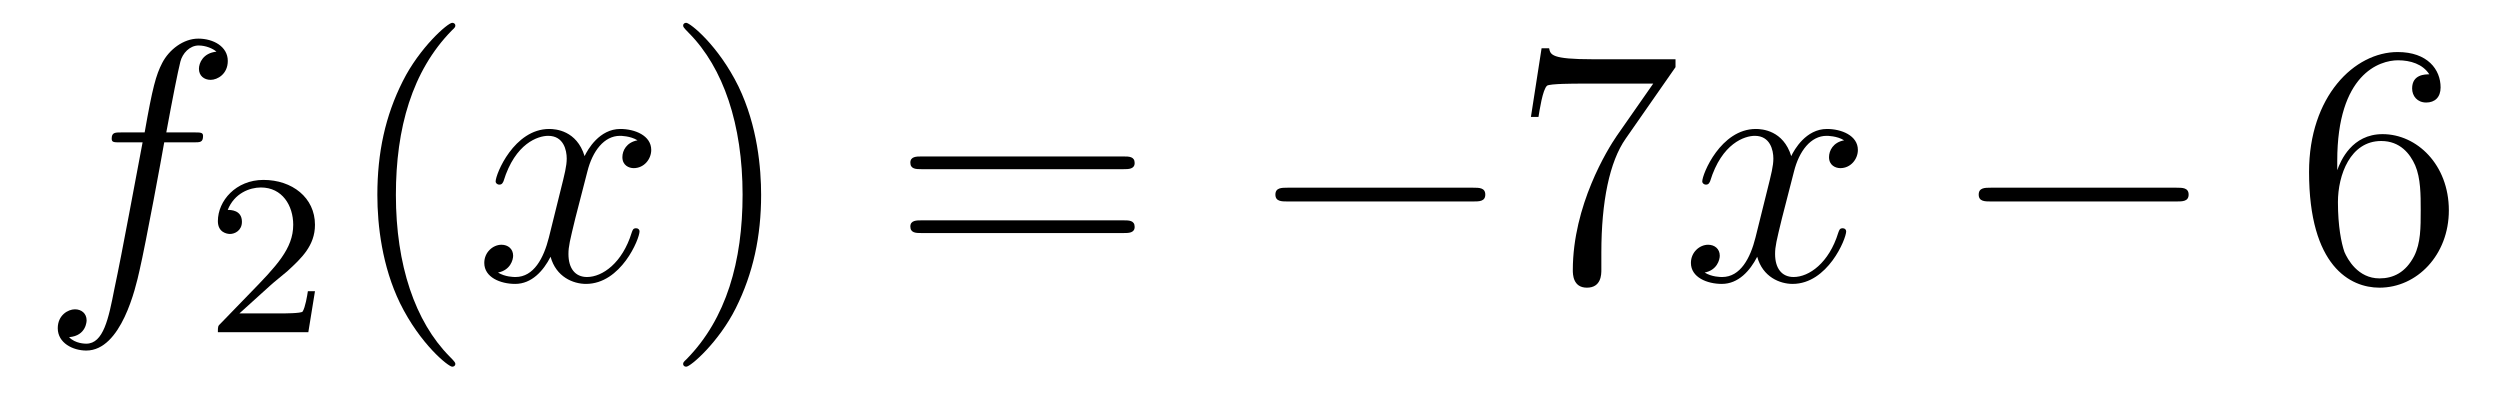
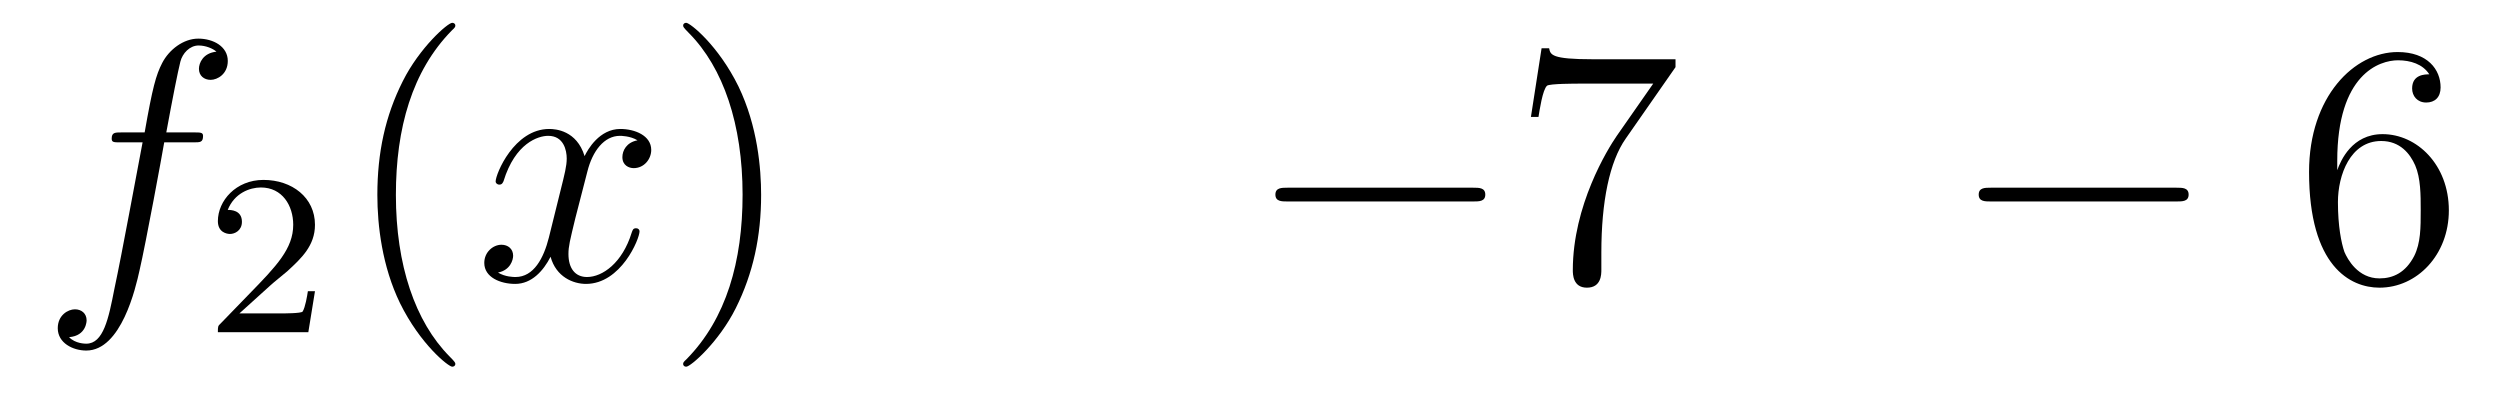
<svg xmlns="http://www.w3.org/2000/svg" height="14pt" version="1.1" viewBox="0 -14 87 14" width="87pt">
  <g id="page1">
    <g transform="matrix(1 0 0 1 -127 650)">
      <path d="M133.732 -659.046C133.971 -659.046 134.066 -659.046 134.066 -659.273C134.066 -659.392 133.971 -659.392 133.755 -659.392H132.787C133.014 -660.623 133.182 -661.472 133.277 -661.855C133.349 -662.142 133.6 -662.417 133.911 -662.417C134.162 -662.417 134.413 -662.309 134.532 -662.202C134.066 -662.154 133.923 -661.807 133.923 -661.604C133.923 -661.365 134.102 -661.221 134.329 -661.221C134.568 -661.221 134.927 -661.424 134.927 -661.879C134.927 -662.381 134.425 -662.656 133.899 -662.656C133.385 -662.656 132.883 -662.273 132.644 -661.807C132.428 -661.388 132.309 -660.958 132.034 -659.392H131.233C131.006 -659.392 130.887 -659.392 130.887 -659.177C130.887 -659.046 130.958 -659.046 131.197 -659.046H131.962C131.747 -657.934 131.257 -655.232 130.982 -653.953C130.779 -652.913 130.6 -652.04 130.002 -652.04C129.966 -652.04 129.619 -652.04 129.404 -652.267C130.014 -652.315 130.014 -652.841 130.014 -652.853C130.014 -653.092 129.834 -653.236 129.608 -653.236C129.368 -653.236 129.01 -653.032 129.01 -652.578C129.01 -652.064 129.536 -651.801 130.002 -651.801C131.221 -651.801 131.723 -653.989 131.855 -654.587C132.07 -655.507 132.656 -658.687 132.715 -659.046H133.732Z" fill-rule="evenodd" />
      <path d="M136.407 -654.066C136.535 -654.185 136.869 -654.448 136.997 -654.56C137.491 -655.014 137.961 -655.452 137.961 -656.177C137.961 -657.125 137.164 -657.739 136.168 -657.739C135.212 -657.739 134.582 -657.014 134.582 -656.305C134.582 -655.914 134.893 -655.858 135.005 -655.858C135.172 -655.858 135.419 -655.978 135.419 -656.281C135.419 -656.695 135.021 -656.695 134.925 -656.695C135.156 -657.277 135.69 -657.476 136.08 -657.476C136.822 -657.476 137.204 -656.847 137.204 -656.177C137.204 -655.348 136.622 -654.743 135.682 -653.779L134.678 -652.743C134.582 -652.655 134.582 -652.639 134.582 -652.44H137.73L137.961 -653.866H137.714C137.69 -653.707 137.626 -653.308 137.531 -653.157C137.483 -653.093 136.877 -653.093 136.75 -653.093H135.331L136.407 -654.066Z" fill-rule="evenodd" />
      <path d="M142.845 -651.335C142.845 -651.371 142.845 -651.395 142.642 -651.598C141.447 -652.806 140.777 -654.778 140.777 -657.217C140.777 -659.536 141.339 -661.532 142.726 -662.943C142.845 -663.05 142.845 -663.074 142.845 -663.11C142.845 -663.182 142.785 -663.206 142.737 -663.206C142.582 -663.206 141.602 -662.345 141.016 -661.173C140.407 -659.966 140.132 -658.687 140.132 -657.217C140.132 -656.152 140.299 -654.73 140.92 -653.451C141.626 -652.017 142.606 -651.239 142.737 -651.239C142.785 -651.239 142.845 -651.263 142.845 -651.335Z" fill-rule="evenodd" />
      <path d="M149.185 -659.117C148.802 -659.046 148.659 -658.759 148.659 -658.532C148.659 -658.245 148.886 -658.149 149.053 -658.149C149.412 -658.149 149.663 -658.46 149.663 -658.782C149.663 -659.285 149.089 -659.512 148.587 -659.512C147.858 -659.512 147.451 -658.794 147.344 -658.567C147.069 -659.464 146.328 -659.512 146.113 -659.512C144.893 -659.512 144.248 -657.946 144.248 -657.683C144.248 -657.635 144.295 -657.575 144.379 -657.575C144.475 -657.575 144.499 -657.647 144.523 -657.695C144.929 -659.022 145.73 -659.273 146.077 -659.273C146.615 -659.273 146.722 -658.771 146.722 -658.484C146.722 -658.221 146.65 -657.946 146.507 -657.372L146.101 -655.734C145.921 -655.017 145.575 -654.36 144.941 -654.36C144.881 -654.36 144.583 -654.36 144.331 -654.515C144.762 -654.599 144.857 -654.957 144.857 -655.101C144.857 -655.34 144.678 -655.483 144.451 -655.483C144.164 -655.483 143.853 -655.232 143.853 -654.85C143.853 -654.348 144.415 -654.12 144.929 -654.12C145.503 -654.12 145.91 -654.575 146.16 -655.065C146.352 -654.36 146.949 -654.12 147.392 -654.12C148.611 -654.12 149.256 -655.687 149.256 -655.949C149.256 -656.009 149.209 -656.057 149.137 -656.057C149.03 -656.057 149.017 -655.997 148.982 -655.902C148.659 -654.85 147.966 -654.36 147.428 -654.36C147.009 -654.36 146.782 -654.67 146.782 -655.16C146.782 -655.423 146.83 -655.615 147.021 -656.404L147.44 -658.029C147.619 -658.747 148.025 -659.273 148.575 -659.273C148.599 -659.273 148.934 -659.273 149.185 -659.117Z" fill-rule="evenodd" />
      <path d="M153.487 -657.217C153.487 -658.125 153.368 -659.607 152.698 -660.994C151.993 -662.428 151.013 -663.206 150.881 -663.206C150.833 -663.206 150.774 -663.182 150.774 -663.11C150.774 -663.074 150.774 -663.05 150.977 -662.847C152.172 -661.64 152.842 -659.667 152.842 -657.228C152.842 -654.909 152.28 -652.913 150.893 -651.502C150.774 -651.395 150.774 -651.371 150.774 -651.335C150.774 -651.263 150.833 -651.239 150.881 -651.239C151.037 -651.239 152.017 -652.1 152.603 -653.272C153.213 -654.491 153.487 -655.782 153.487 -657.217Z" fill-rule="evenodd" />
-       <path d="M166.104 -658.113C166.271 -658.113 166.486 -658.113 166.486 -658.328C166.486 -658.555 166.283 -658.555 166.104 -658.555H159.063C158.895 -658.555 158.68 -658.555 158.68 -658.34C158.68 -658.113 158.884 -658.113 159.063 -658.113H166.104ZM166.104 -655.89C166.271 -655.89 166.486 -655.89 166.486 -656.105C166.486 -656.332 166.283 -656.332 166.104 -656.332H159.063C158.895 -656.332 158.68 -656.332 158.68 -656.117C158.68 -655.89 158.884 -655.89 159.063 -655.89H166.104Z" fill-rule="evenodd" />
      <path d="M178.27 -656.989C178.473 -656.989 178.688 -656.989 178.688 -657.228C178.688 -657.468 178.473 -657.468 178.27 -657.468H171.803C171.6 -657.468 171.384 -657.468 171.384 -657.228C171.384 -656.989 171.6 -656.989 171.803 -656.989H178.27Z" fill-rule="evenodd" />
      <path d="M185.308 -661.663V-661.938H182.427C180.981 -661.938 180.957 -662.094 180.909 -662.321H180.647L180.276 -659.93H180.539C180.575 -660.145 180.682 -660.887 180.838 -661.018C180.933 -661.09 181.83 -661.09 181.997 -661.09H184.532L183.264 -659.273C182.942 -658.807 181.734 -656.846 181.734 -654.599C181.734 -654.467 181.734 -653.989 182.224 -653.989C182.727 -653.989 182.727 -654.455 182.727 -654.611V-655.208C182.727 -656.989 183.013 -658.376 183.575 -659.177L185.308 -661.663Z" fill-rule="evenodd" />
-       <path d="M191.175 -659.117C190.793 -659.046 190.65 -658.759 190.65 -658.532C190.65 -658.245 190.877 -658.149 191.044 -658.149C191.403 -658.149 191.654 -658.46 191.654 -658.782C191.654 -659.285 191.08 -659.512 190.578 -659.512C189.849 -659.512 189.442 -658.794 189.335 -658.567C189.06 -659.464 188.318 -659.512 188.103 -659.512C186.884 -659.512 186.238 -657.946 186.238 -657.683C186.238 -657.635 186.286 -657.575 186.37 -657.575C186.465 -657.575 186.489 -657.647 186.513 -657.695C186.92 -659.022 187.721 -659.273 188.067 -659.273C188.605 -659.273 188.713 -658.771 188.713 -658.484C188.713 -658.221 188.641 -657.946 188.498 -657.372L188.091 -655.734C187.912 -655.017 187.566 -654.36 186.932 -654.36C186.872 -654.36 186.573 -654.36 186.322 -654.515C186.752 -654.599 186.848 -654.957 186.848 -655.101C186.848 -655.34 186.669 -655.483 186.442 -655.483C186.155 -655.483 185.844 -655.232 185.844 -654.85C185.844 -654.348 186.406 -654.12 186.92 -654.12C187.494 -654.12 187.9 -654.575 188.151 -655.065C188.342 -654.36 188.94 -654.12 189.382 -654.12C190.602 -654.12 191.247 -655.687 191.247 -655.949C191.247 -656.009 191.199 -656.057 191.128 -656.057C191.02 -656.057 191.008 -655.997 190.972 -655.902C190.65 -654.85 189.956 -654.36 189.418 -654.36C189 -654.36 188.773 -654.67 188.773 -655.16C188.773 -655.423 188.82 -655.615 189.012 -656.404L189.43 -658.029C189.609 -658.747 190.016 -659.273 190.566 -659.273C190.59 -659.273 190.925 -659.273 191.175 -659.117Z" fill-rule="evenodd" />
      <path d="M202.745 -656.989C202.948 -656.989 203.164 -656.989 203.164 -657.228C203.164 -657.468 202.948 -657.468 202.745 -657.468H196.278C196.074 -657.468 195.859 -657.468 195.859 -657.228C195.859 -656.989 196.074 -656.989 196.278 -656.989H202.745Z" fill-rule="evenodd" />
-       <path d="M208.336 -658.4C208.336 -661.424 209.806 -661.902 210.451 -661.902C210.882 -661.902 211.312 -661.771 211.54 -661.413C211.396 -661.413 210.942 -661.413 210.942 -660.922C210.942 -660.659 211.121 -660.432 211.432 -660.432C211.73 -660.432 211.933 -660.612 211.933 -660.958C211.933 -661.58 211.48 -662.189 210.439 -662.189C208.933 -662.189 207.355 -660.648 207.355 -658.017C207.355 -654.73 208.79 -653.989 209.806 -653.989C211.109 -653.989 212.22 -655.125 212.22 -656.679C212.22 -658.268 211.109 -659.332 209.914 -659.332C208.849 -659.332 208.456 -658.412 208.336 -658.077V-658.4ZM209.806 -654.312C209.053 -654.312 208.694 -654.981 208.586 -655.232C208.478 -655.543 208.36 -656.129 208.36 -656.966C208.36 -657.91 208.79 -659.093 209.866 -659.093C210.523 -659.093 210.87 -658.651 211.049 -658.245C211.241 -657.802 211.241 -657.205 211.241 -656.691C211.241 -656.081 211.241 -655.543 211.013 -655.089C210.714 -654.515 210.284 -654.312 209.806 -654.312Z" fill-rule="evenodd" />
+       <path d="M208.336 -658.4C208.336 -661.424 209.806 -661.902 210.451 -661.902C210.882 -661.902 211.312 -661.771 211.54 -661.413C211.396 -661.413 210.942 -661.413 210.942 -660.922C210.942 -660.659 211.121 -660.432 211.432 -660.432C211.73 -660.432 211.933 -660.612 211.933 -660.958C211.933 -661.58 211.48 -662.189 210.439 -662.189C208.933 -662.189 207.355 -660.648 207.355 -658.017C207.355 -654.73 208.79 -653.989 209.806 -653.989C211.109 -653.989 212.22 -655.125 212.22 -656.679C212.22 -658.268 211.109 -659.332 209.914 -659.332C208.849 -659.332 208.456 -658.412 208.336 -658.077ZM209.806 -654.312C209.053 -654.312 208.694 -654.981 208.586 -655.232C208.478 -655.543 208.36 -656.129 208.36 -656.966C208.36 -657.91 208.79 -659.093 209.866 -659.093C210.523 -659.093 210.87 -658.651 211.049 -658.245C211.241 -657.802 211.241 -657.205 211.241 -656.691C211.241 -656.081 211.241 -655.543 211.013 -655.089C210.714 -654.515 210.284 -654.312 209.806 -654.312Z" fill-rule="evenodd" />
    </g>
  </g>
</svg>